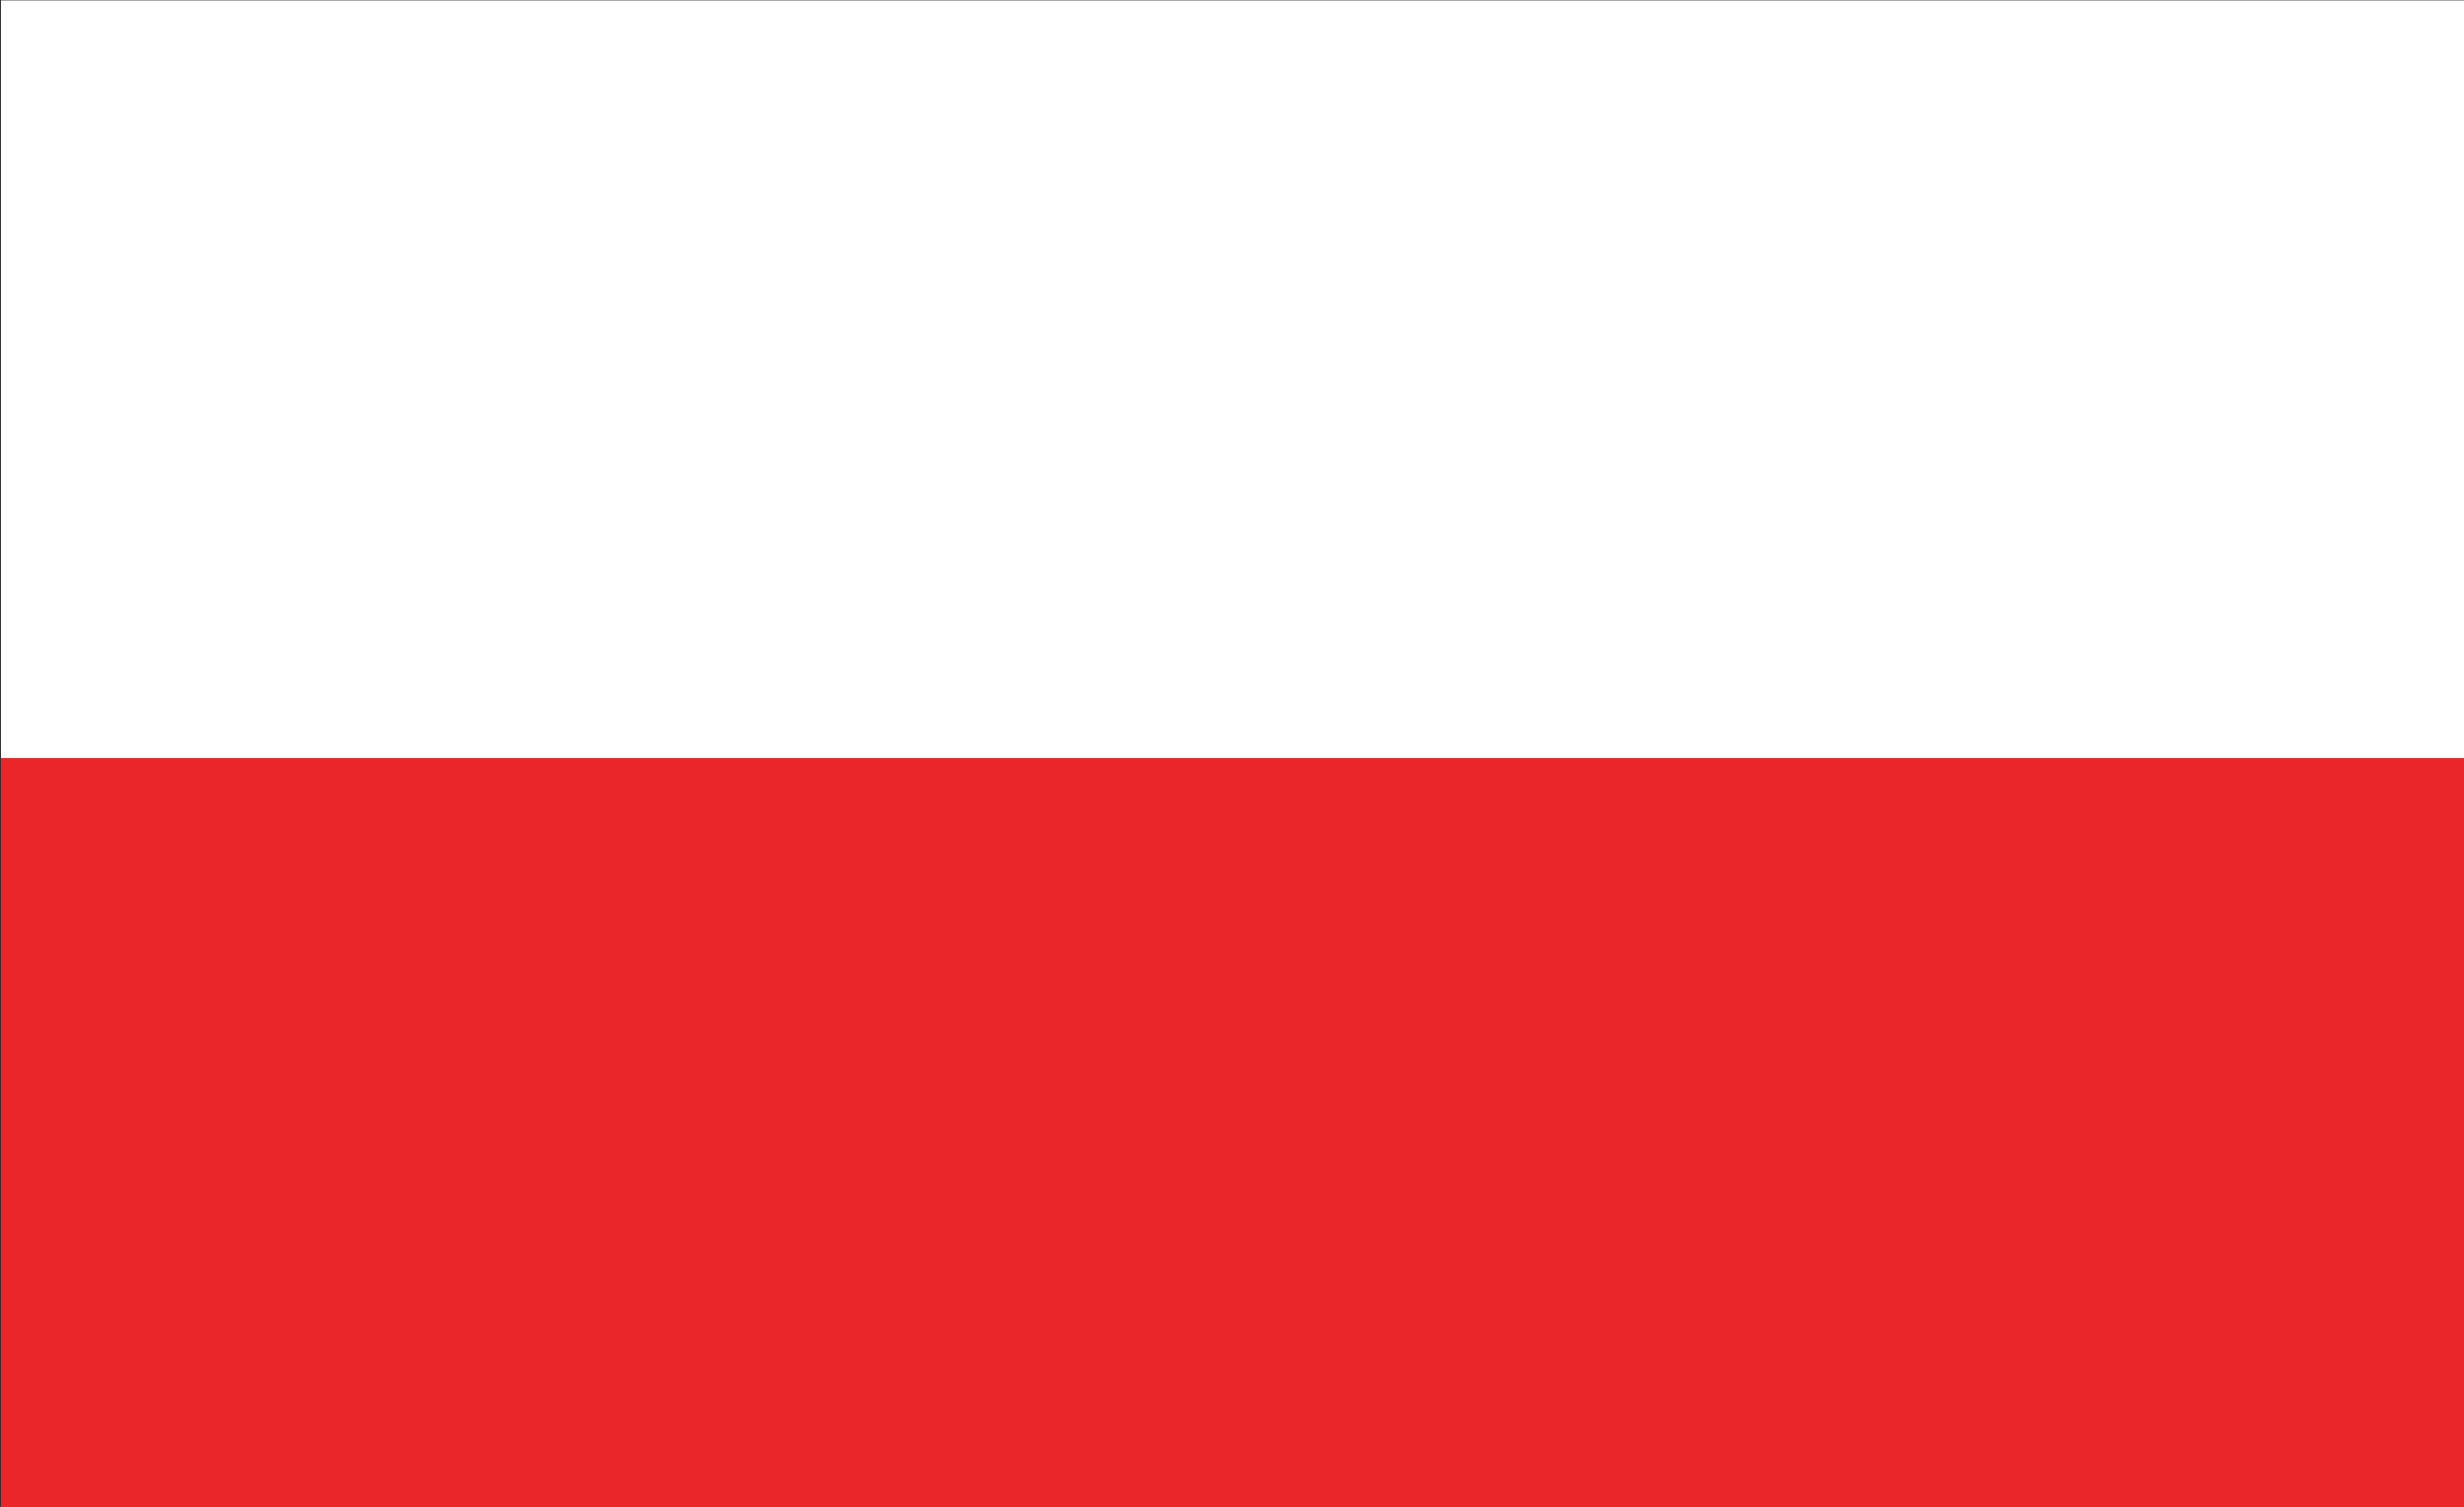
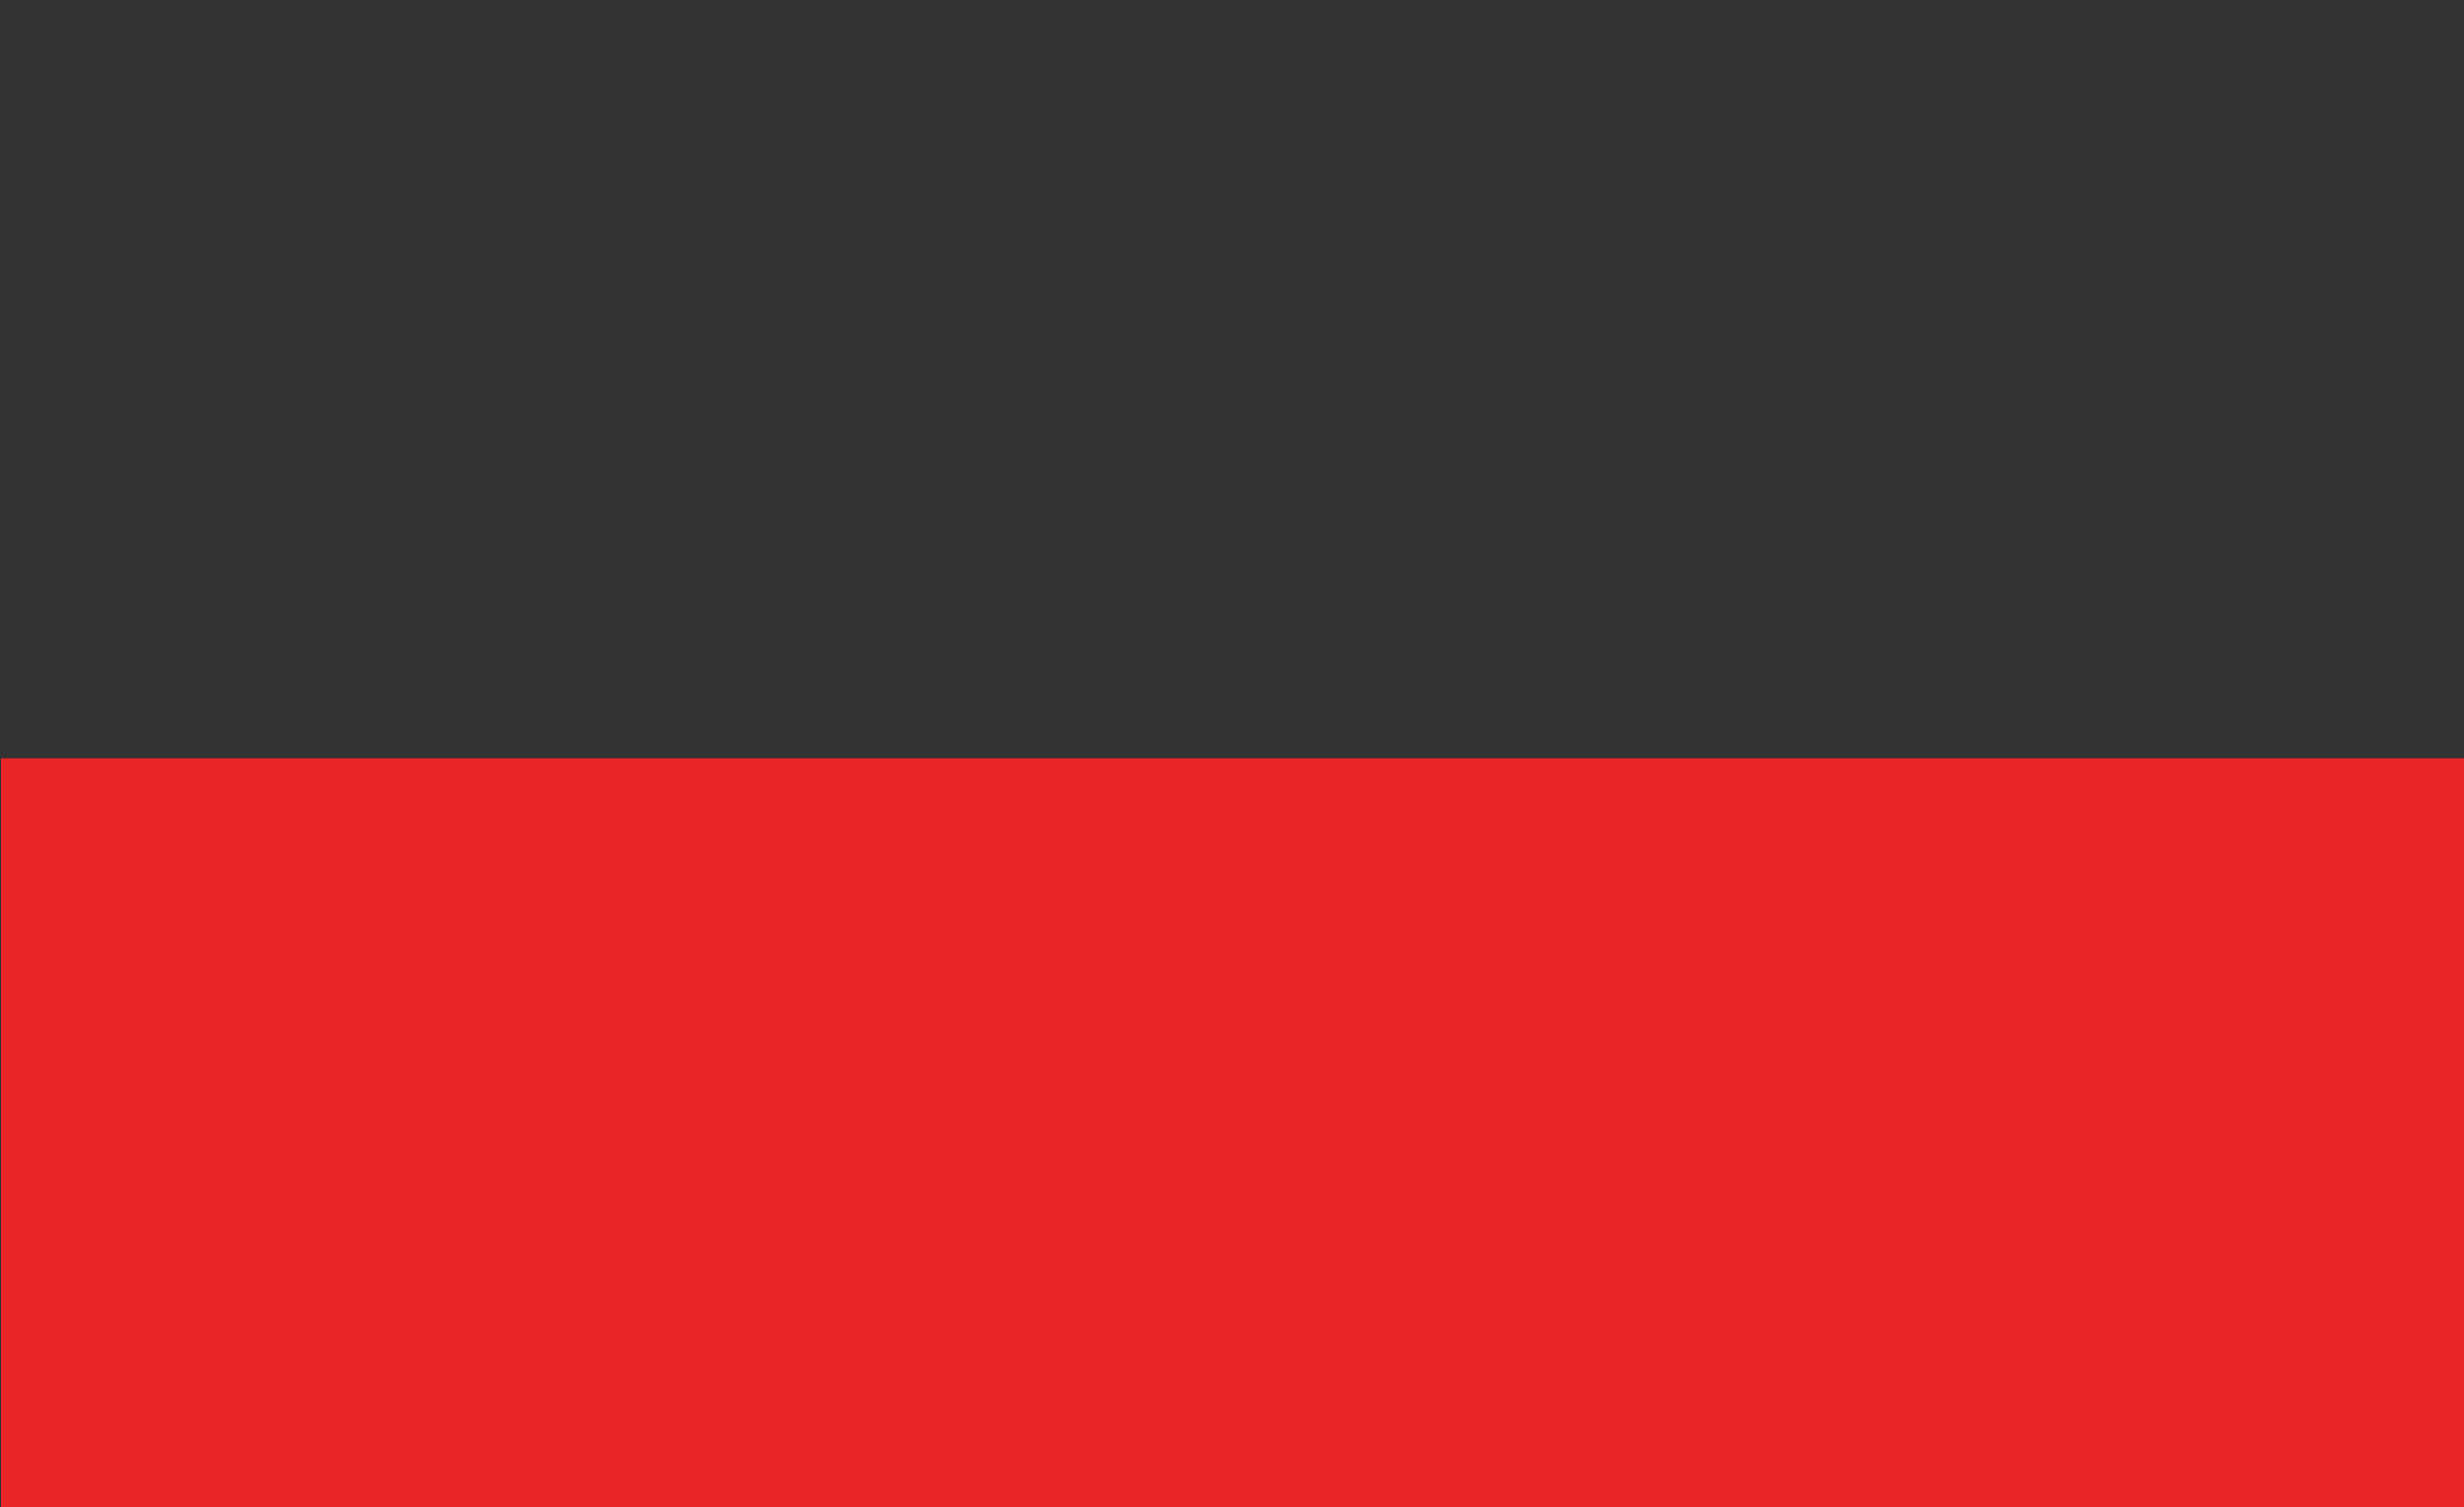
<svg xmlns="http://www.w3.org/2000/svg" xmlns:ns1="http://sodipodi.sourceforge.net/DTD/sodipodi-0.dtd" xmlns:ns2="http://www.inkscape.org/namespaces/inkscape" version="1.1" id="svg2" xml:space="preserve" width="2359.968" height="1443.413" viewBox="0 0 2359.968 1443.413" ns1:docname="lang.svg" ns2:version="0.92.4 (5da689c313, 2019-01-14)">
  <rect x="0" y="0" width="2359.968" height="1443.413" fill="#333333" stroke="none" />
  <defs id="defs6" />
  <ns1:namedview pagecolor="#ffffff" bordercolor="#666666" borderopacity="1" objecttolerance="10" gridtolerance="10" guidetolerance="10" ns2:pageopacity="0" ns2:pageshadow="2" ns2:window-width="1920" ns2:window-height="1017" id="namedview4" showgrid="false" fit-margin-top="0" fit-margin-left="0" fit-margin-right="0" fit-margin-bottom="0" ns2:zoom="0.096563011" ns2:cx="5277.3356" ns2:cy="1042.7406" ns2:window-x="-8" ns2:window-y="-8" ns2:window-maximized="1" ns2:current-layer="g10" />
  <g id="g10" ns2:groupmode="layer" ns2:label="ink_ext_XXXXXX" transform="matrix(1.333,0,0,-1.333,3784.216,1622.673)">
    <g id="g833">
-       <path d="m -1068.186,672.454 h -1769.976 v 544.551 h 1769.976 V 672.454" style="fill:#ffffff;fill-opacity:1;fill-rule:nonzero;stroke:none;stroke-width:0.1" id="path16" ns2:connector-curvature="0" />
      <path d="m -1068.186,134.445 h -1769.976 v 538.009 h 1769.976 v -538.009" style="fill:#ea2629;fill-opacity:1;fill-rule:nonzero;stroke:none;stroke-width:0.1" id="path18" ns2:connector-curvature="0" />
    </g>
  </g>
</svg>